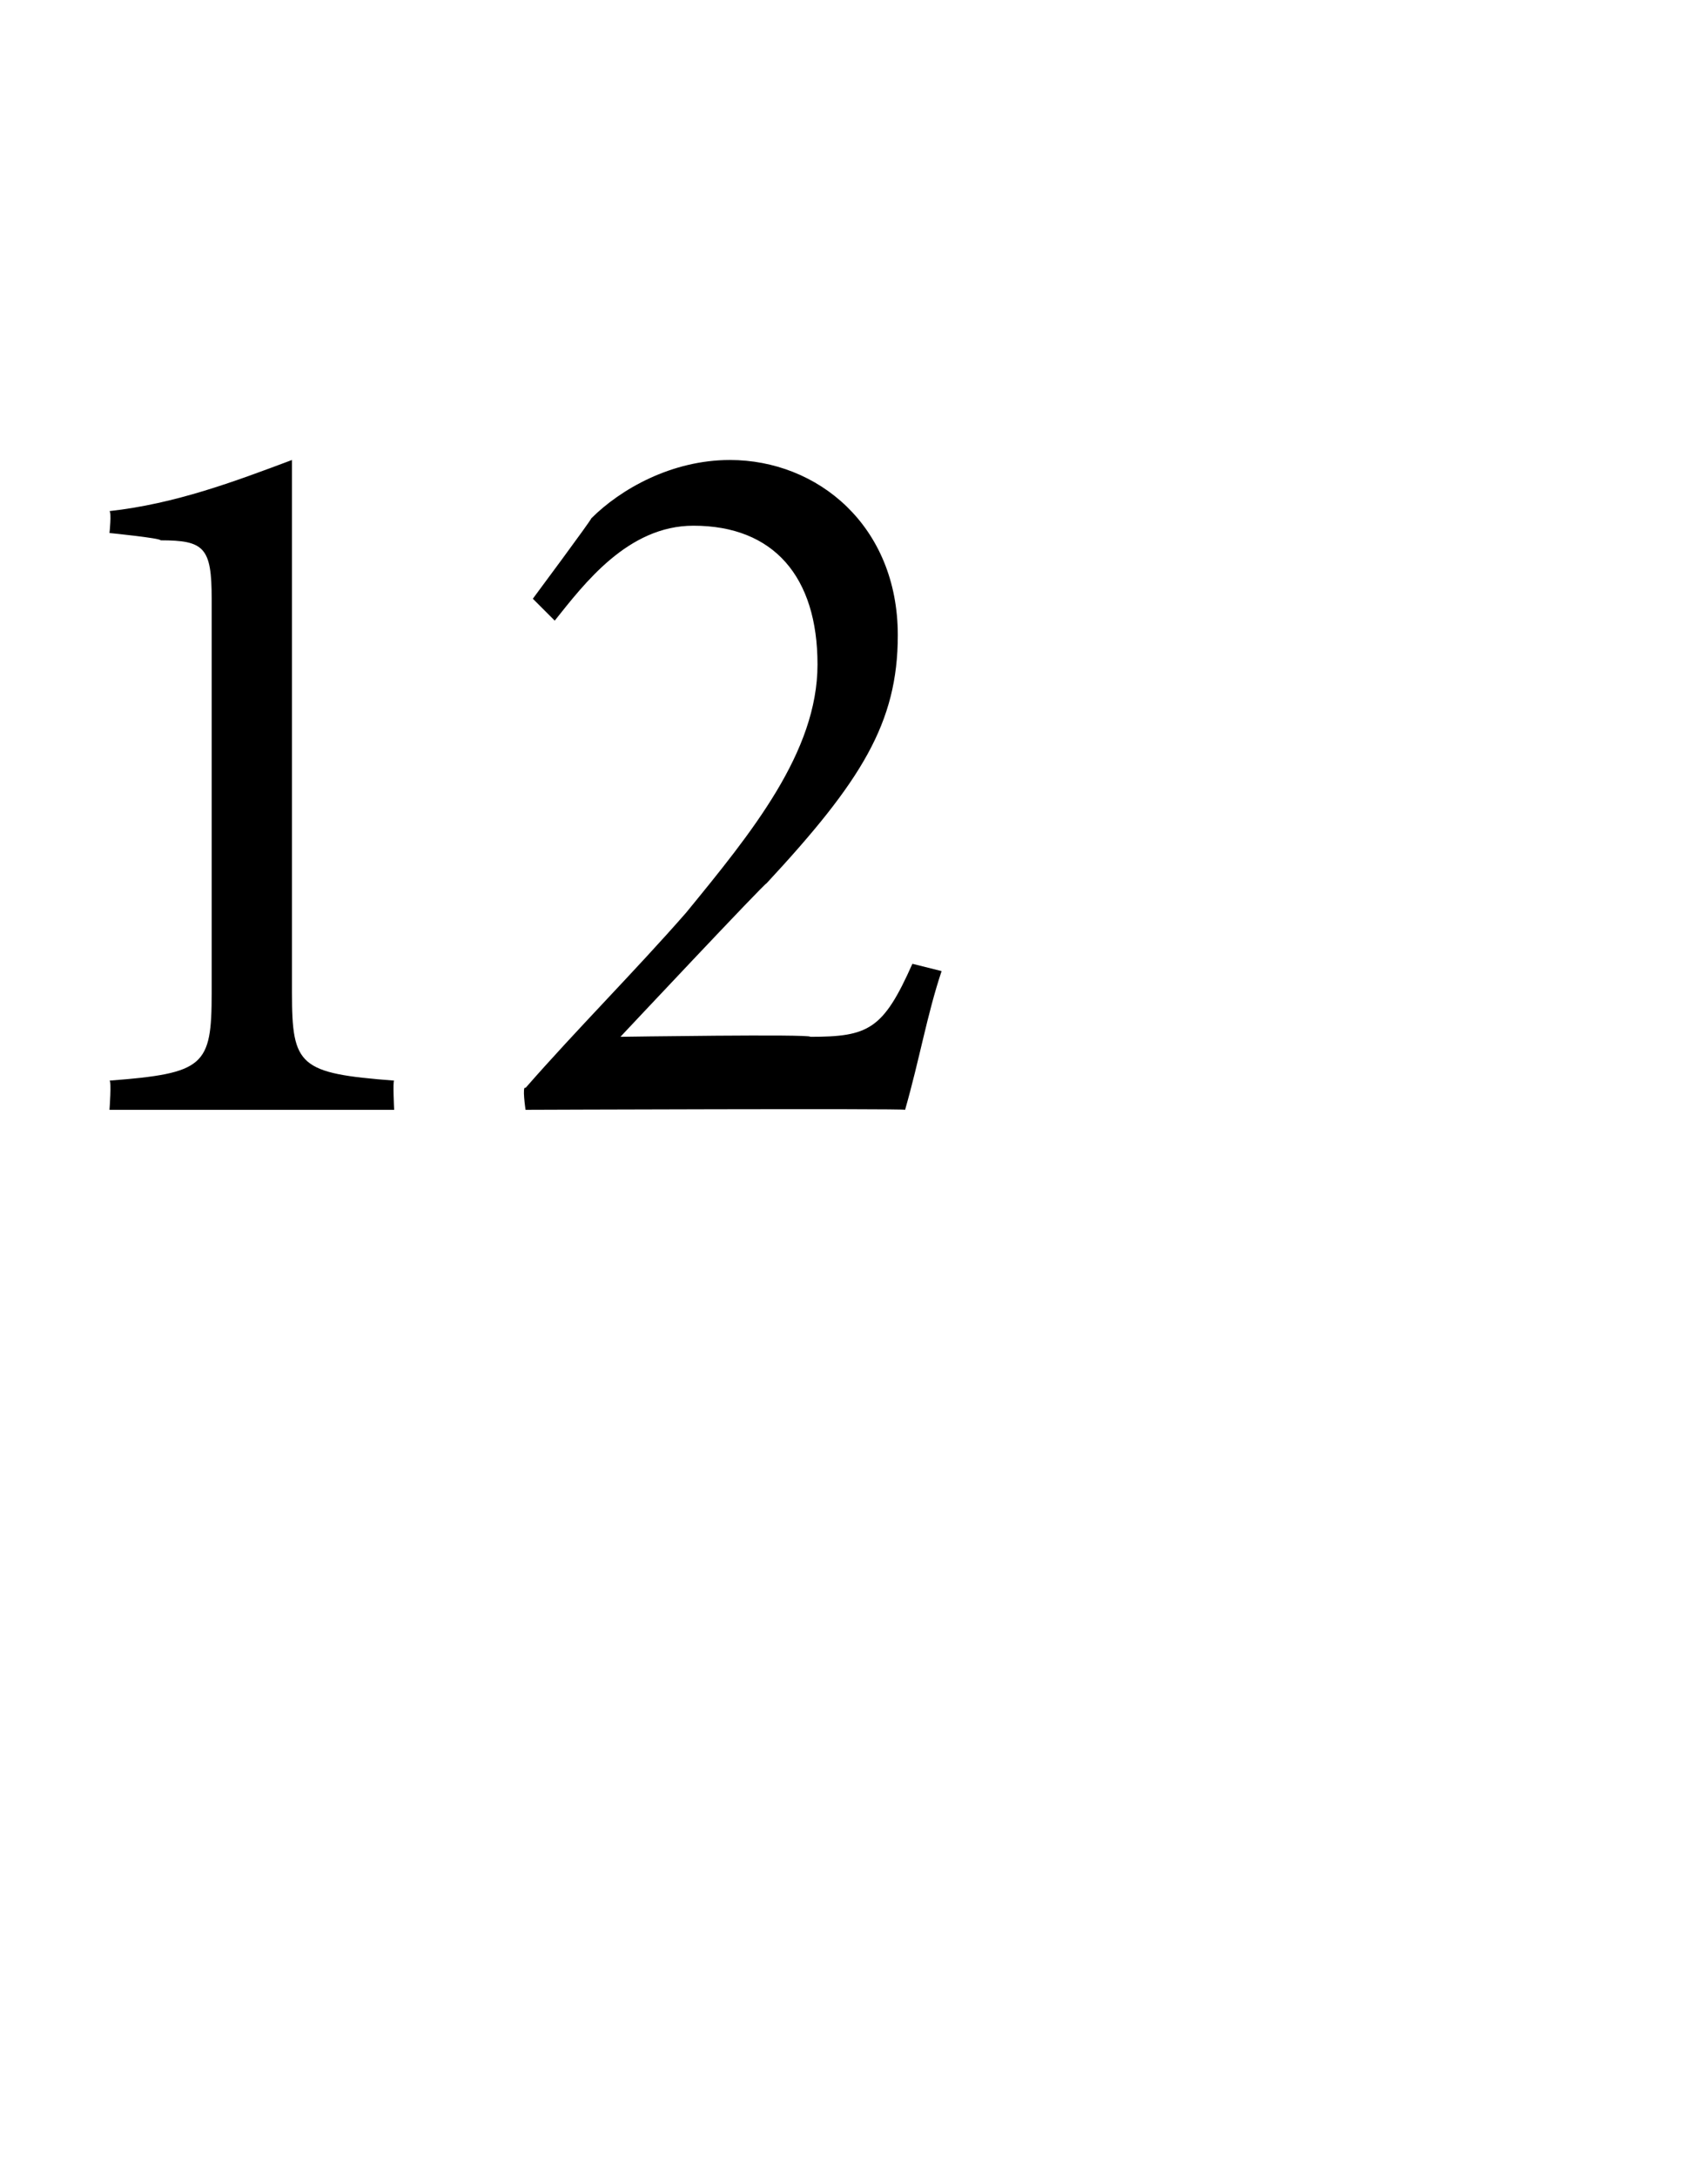
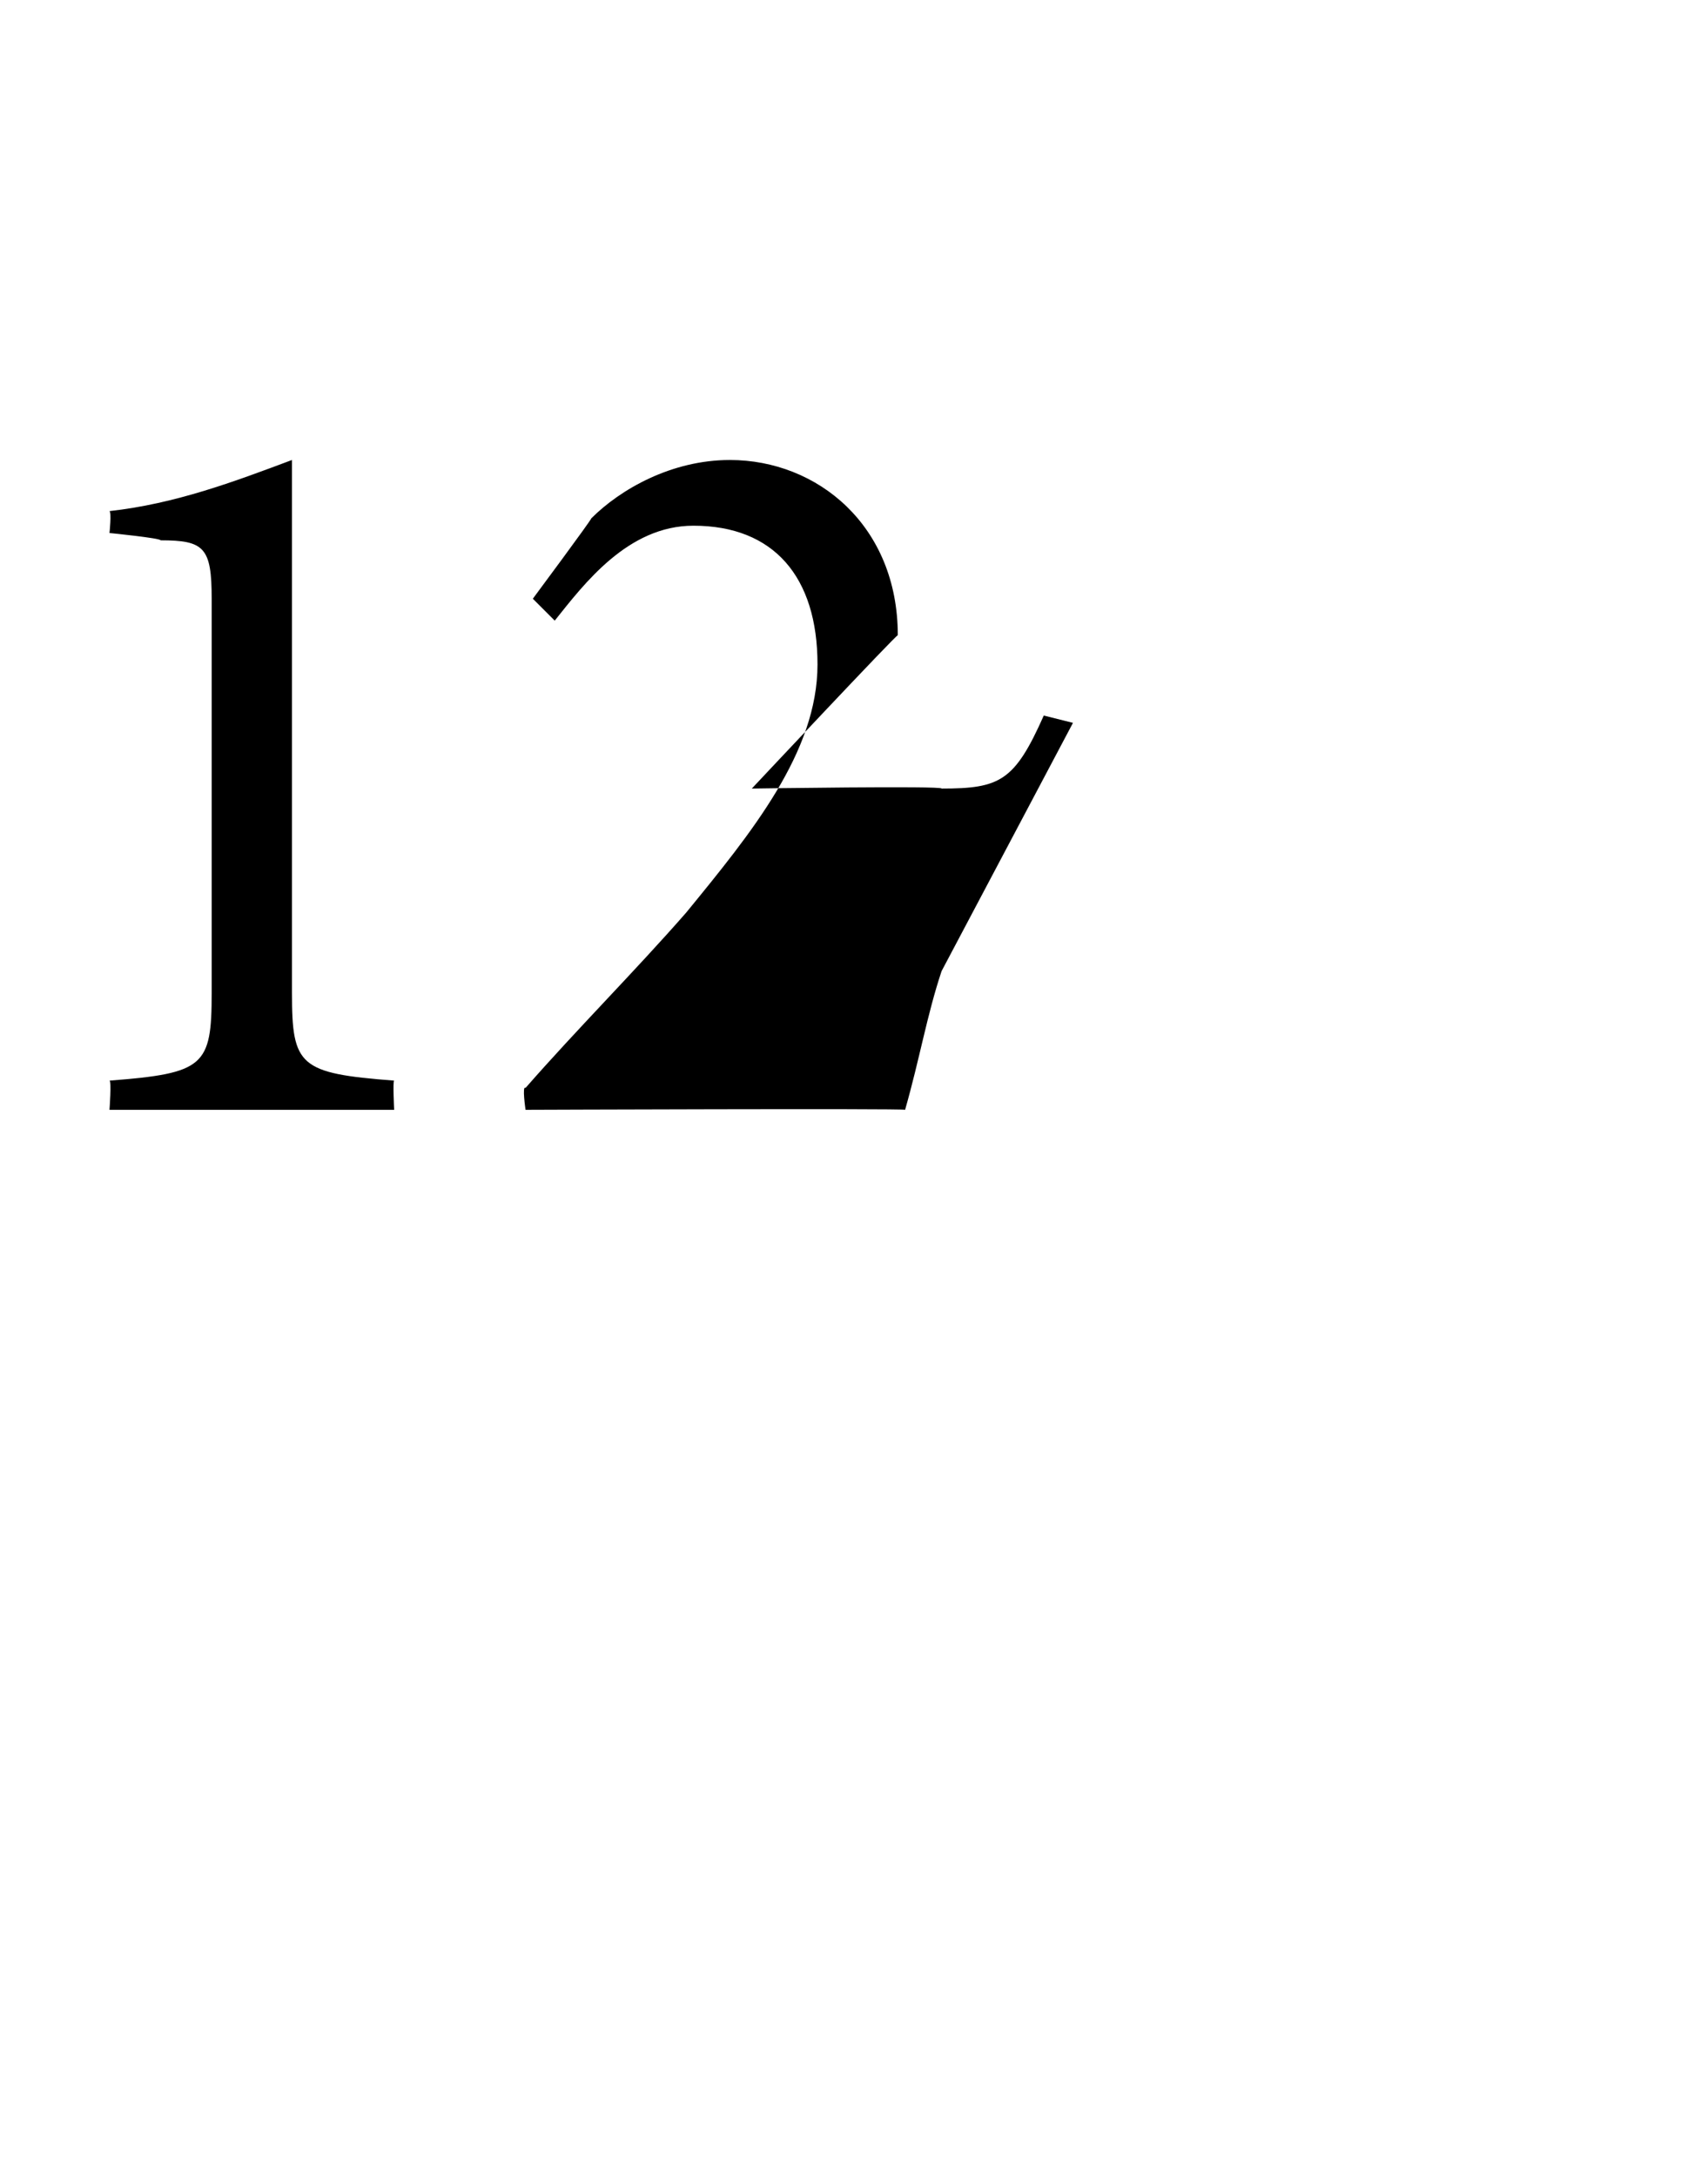
<svg xmlns="http://www.w3.org/2000/svg" version="1.1" width="23.4px" height="29.8px" viewBox="0 -5 23.4 29.8" style="top:-5px">
  <desc>12</desc>
  <defs />
  <g id="Polygon12087">
-     <path d="m1.5 10.2s.03-.4 0-.4c1.3-.1 1.4-.2 1.4-1.2V3.2c0-.7-.1-.8-.7-.8c0-.03-.7-.1-.7-.1c0 0 .03-.28 0-.3c.9-.1 1.7-.4 2.5-.7v7.3c0 1 .1 1.1 1.4 1.2c-.02 0 0 .4 0 .4H1.5zm11.4-1.9c-.2.6-.3 1.2-.5 1.9c-.01-.02-5.2 0-5.2 0c0 0-.05-.34 0-.3c.7-.8 1.5-1.6 2.2-2.4c.9-1.1 1.8-2.2 1.8-3.4c0-1.2-.6-1.9-1.7-1.9c-.9 0-1.5.8-1.9 1.3l-.3-.3s.81-1.09.8-1.1c.4-.4 1.1-.8 1.9-.8c1.2 0 2.3.9 2.3 2.4c0 1.2-.5 2-1.8 3.4c0-.03-2 2.1-2 2.1c0 0 2.63-.04 2.6 0c.8 0 1-.1 1.4-1l.4.1z" stroke="none" fill="#000" />
+     <path d="m1.5 10.2s.03-.4 0-.4c1.3-.1 1.4-.2 1.4-1.2V3.2c0-.7-.1-.8-.7-.8c0-.03-.7-.1-.7-.1c0 0 .03-.28 0-.3c.9-.1 1.7-.4 2.5-.7v7.3c0 1 .1 1.1 1.4 1.2c-.02 0 0 .4 0 .4H1.5zm11.4-1.9c-.2.6-.3 1.2-.5 1.9c-.01-.02-5.2 0-5.2 0c0 0-.05-.34 0-.3c.7-.8 1.5-1.6 2.2-2.4c.9-1.1 1.8-2.2 1.8-3.4c0-1.2-.6-1.9-1.7-1.9c-.9 0-1.5.8-1.9 1.3l-.3-.3s.81-1.09.8-1.1c.4-.4 1.1-.8 1.9-.8c1.2 0 2.3.9 2.3 2.4c0-.03-2 2.1-2 2.1c0 0 2.63-.04 2.6 0c.8 0 1-.1 1.4-1l.4.1z" stroke="none" fill="#000" />
  </g>
</svg>